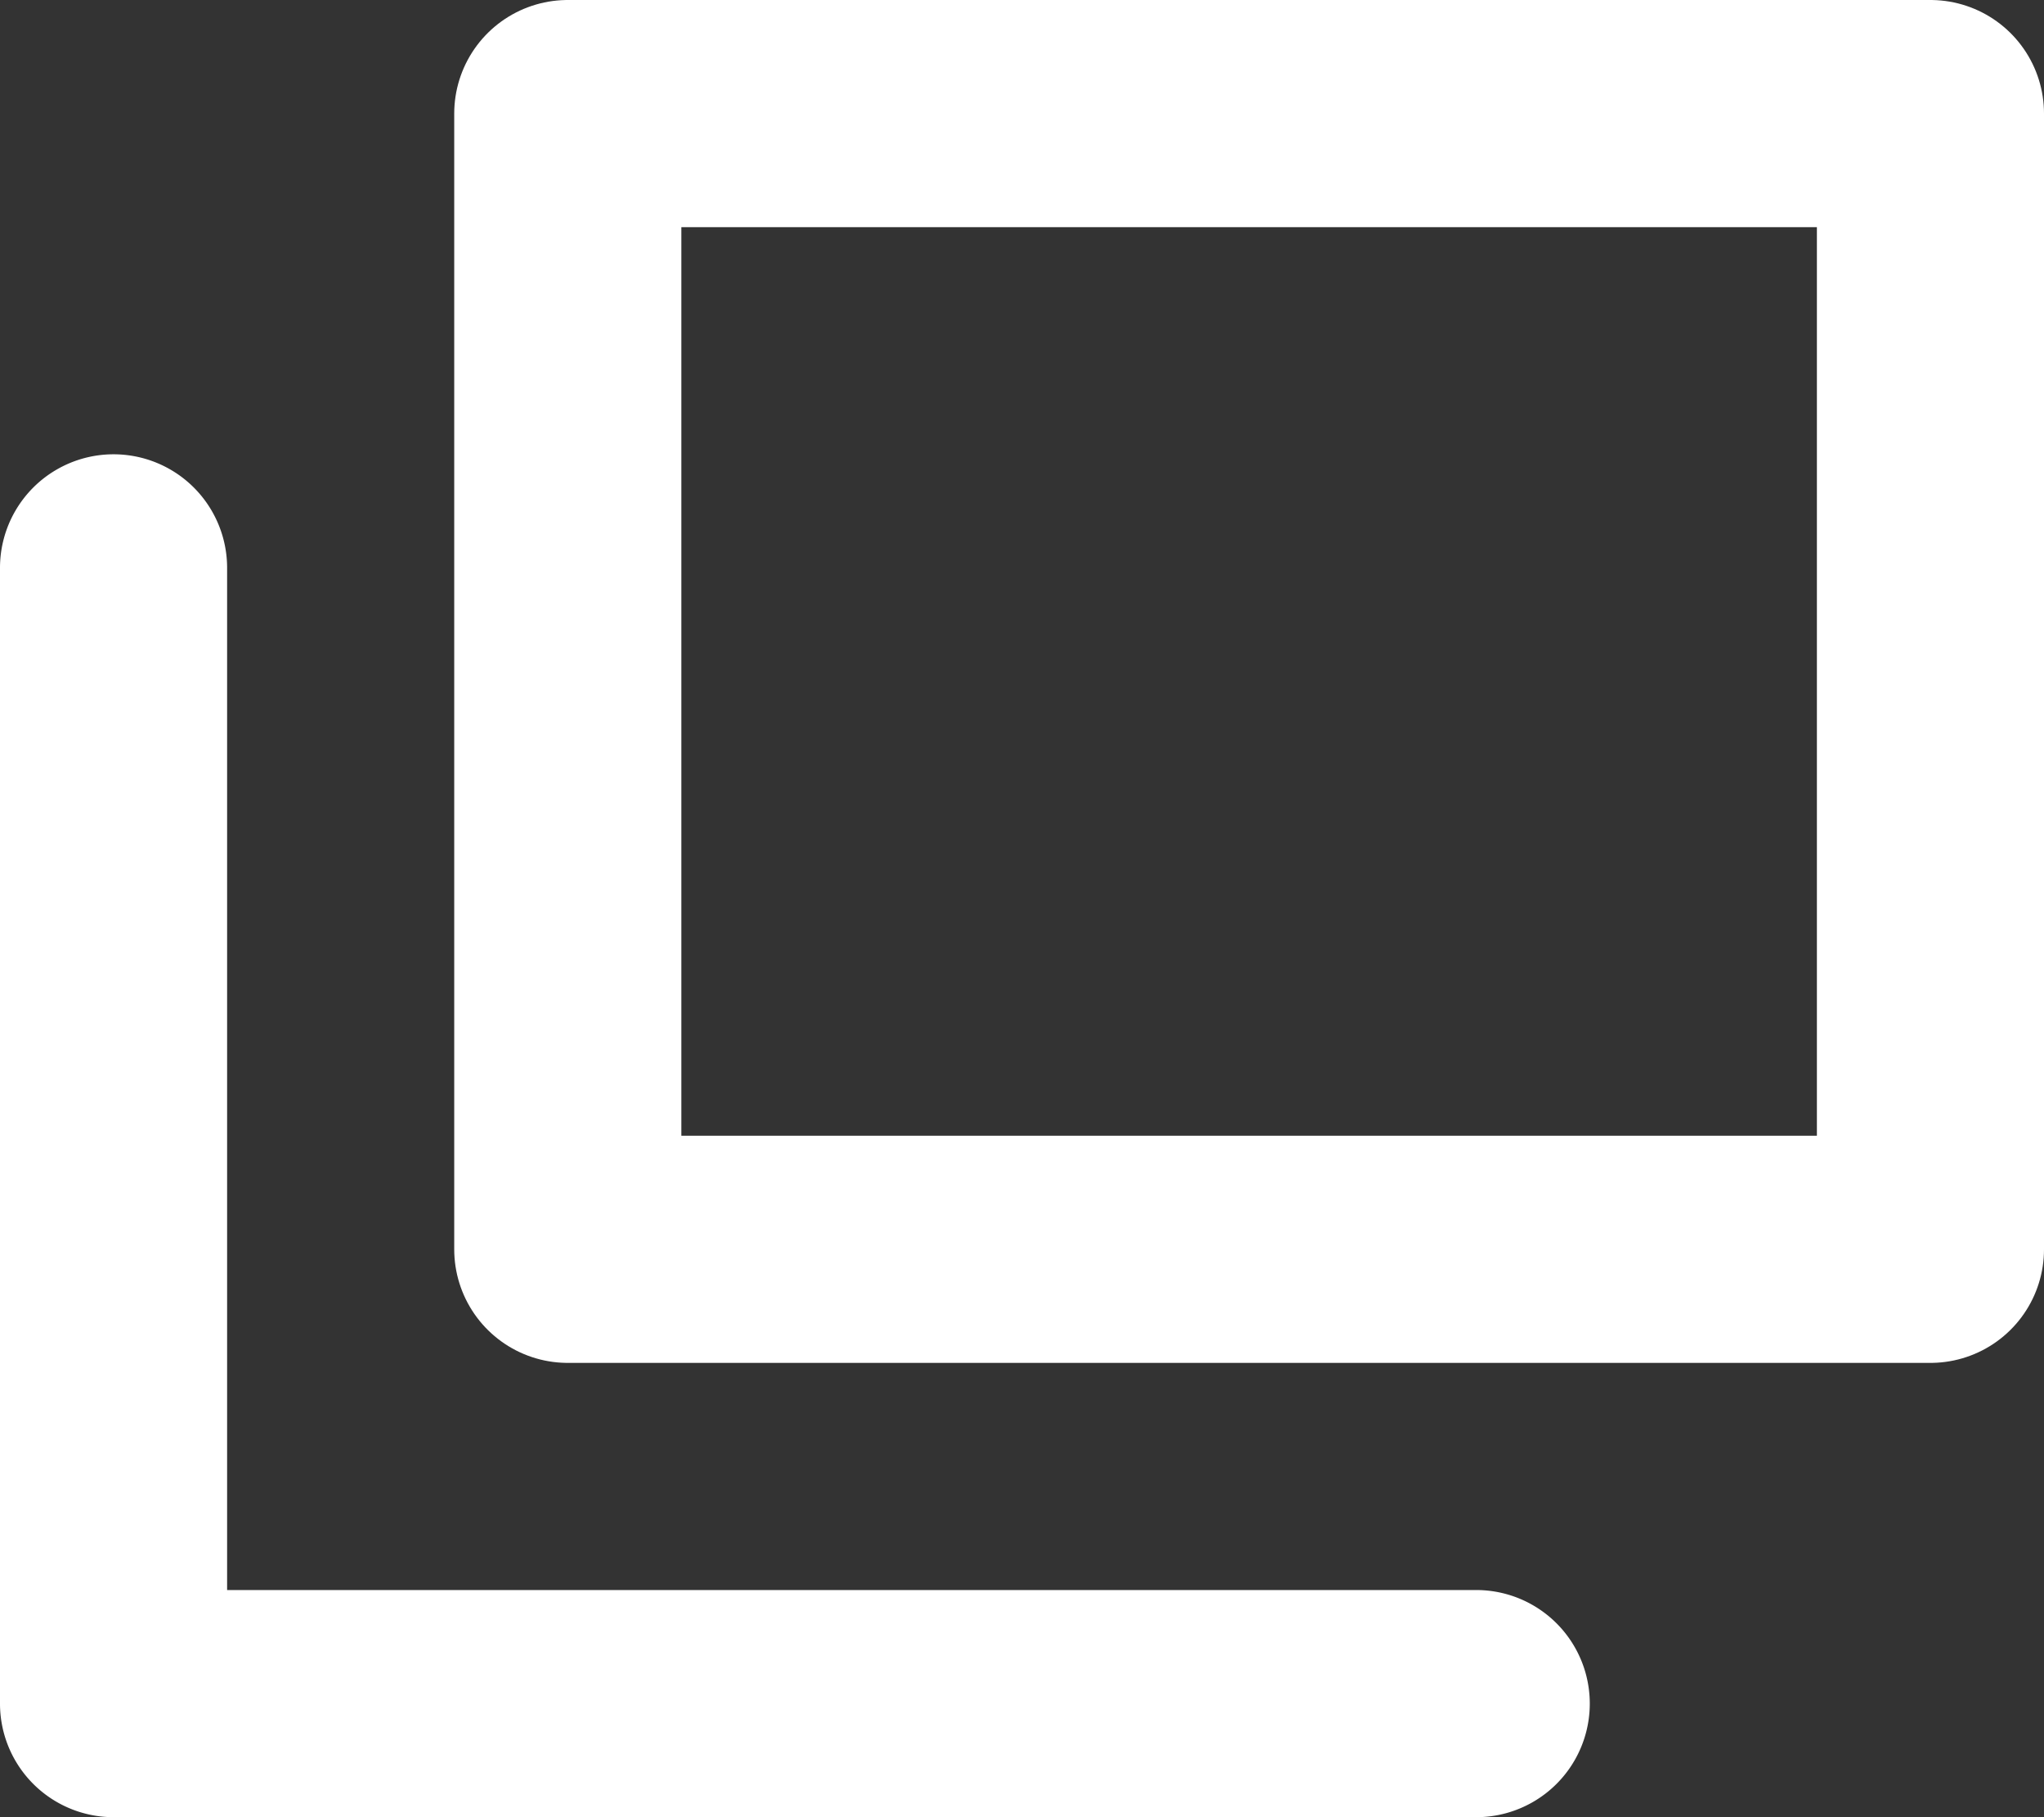
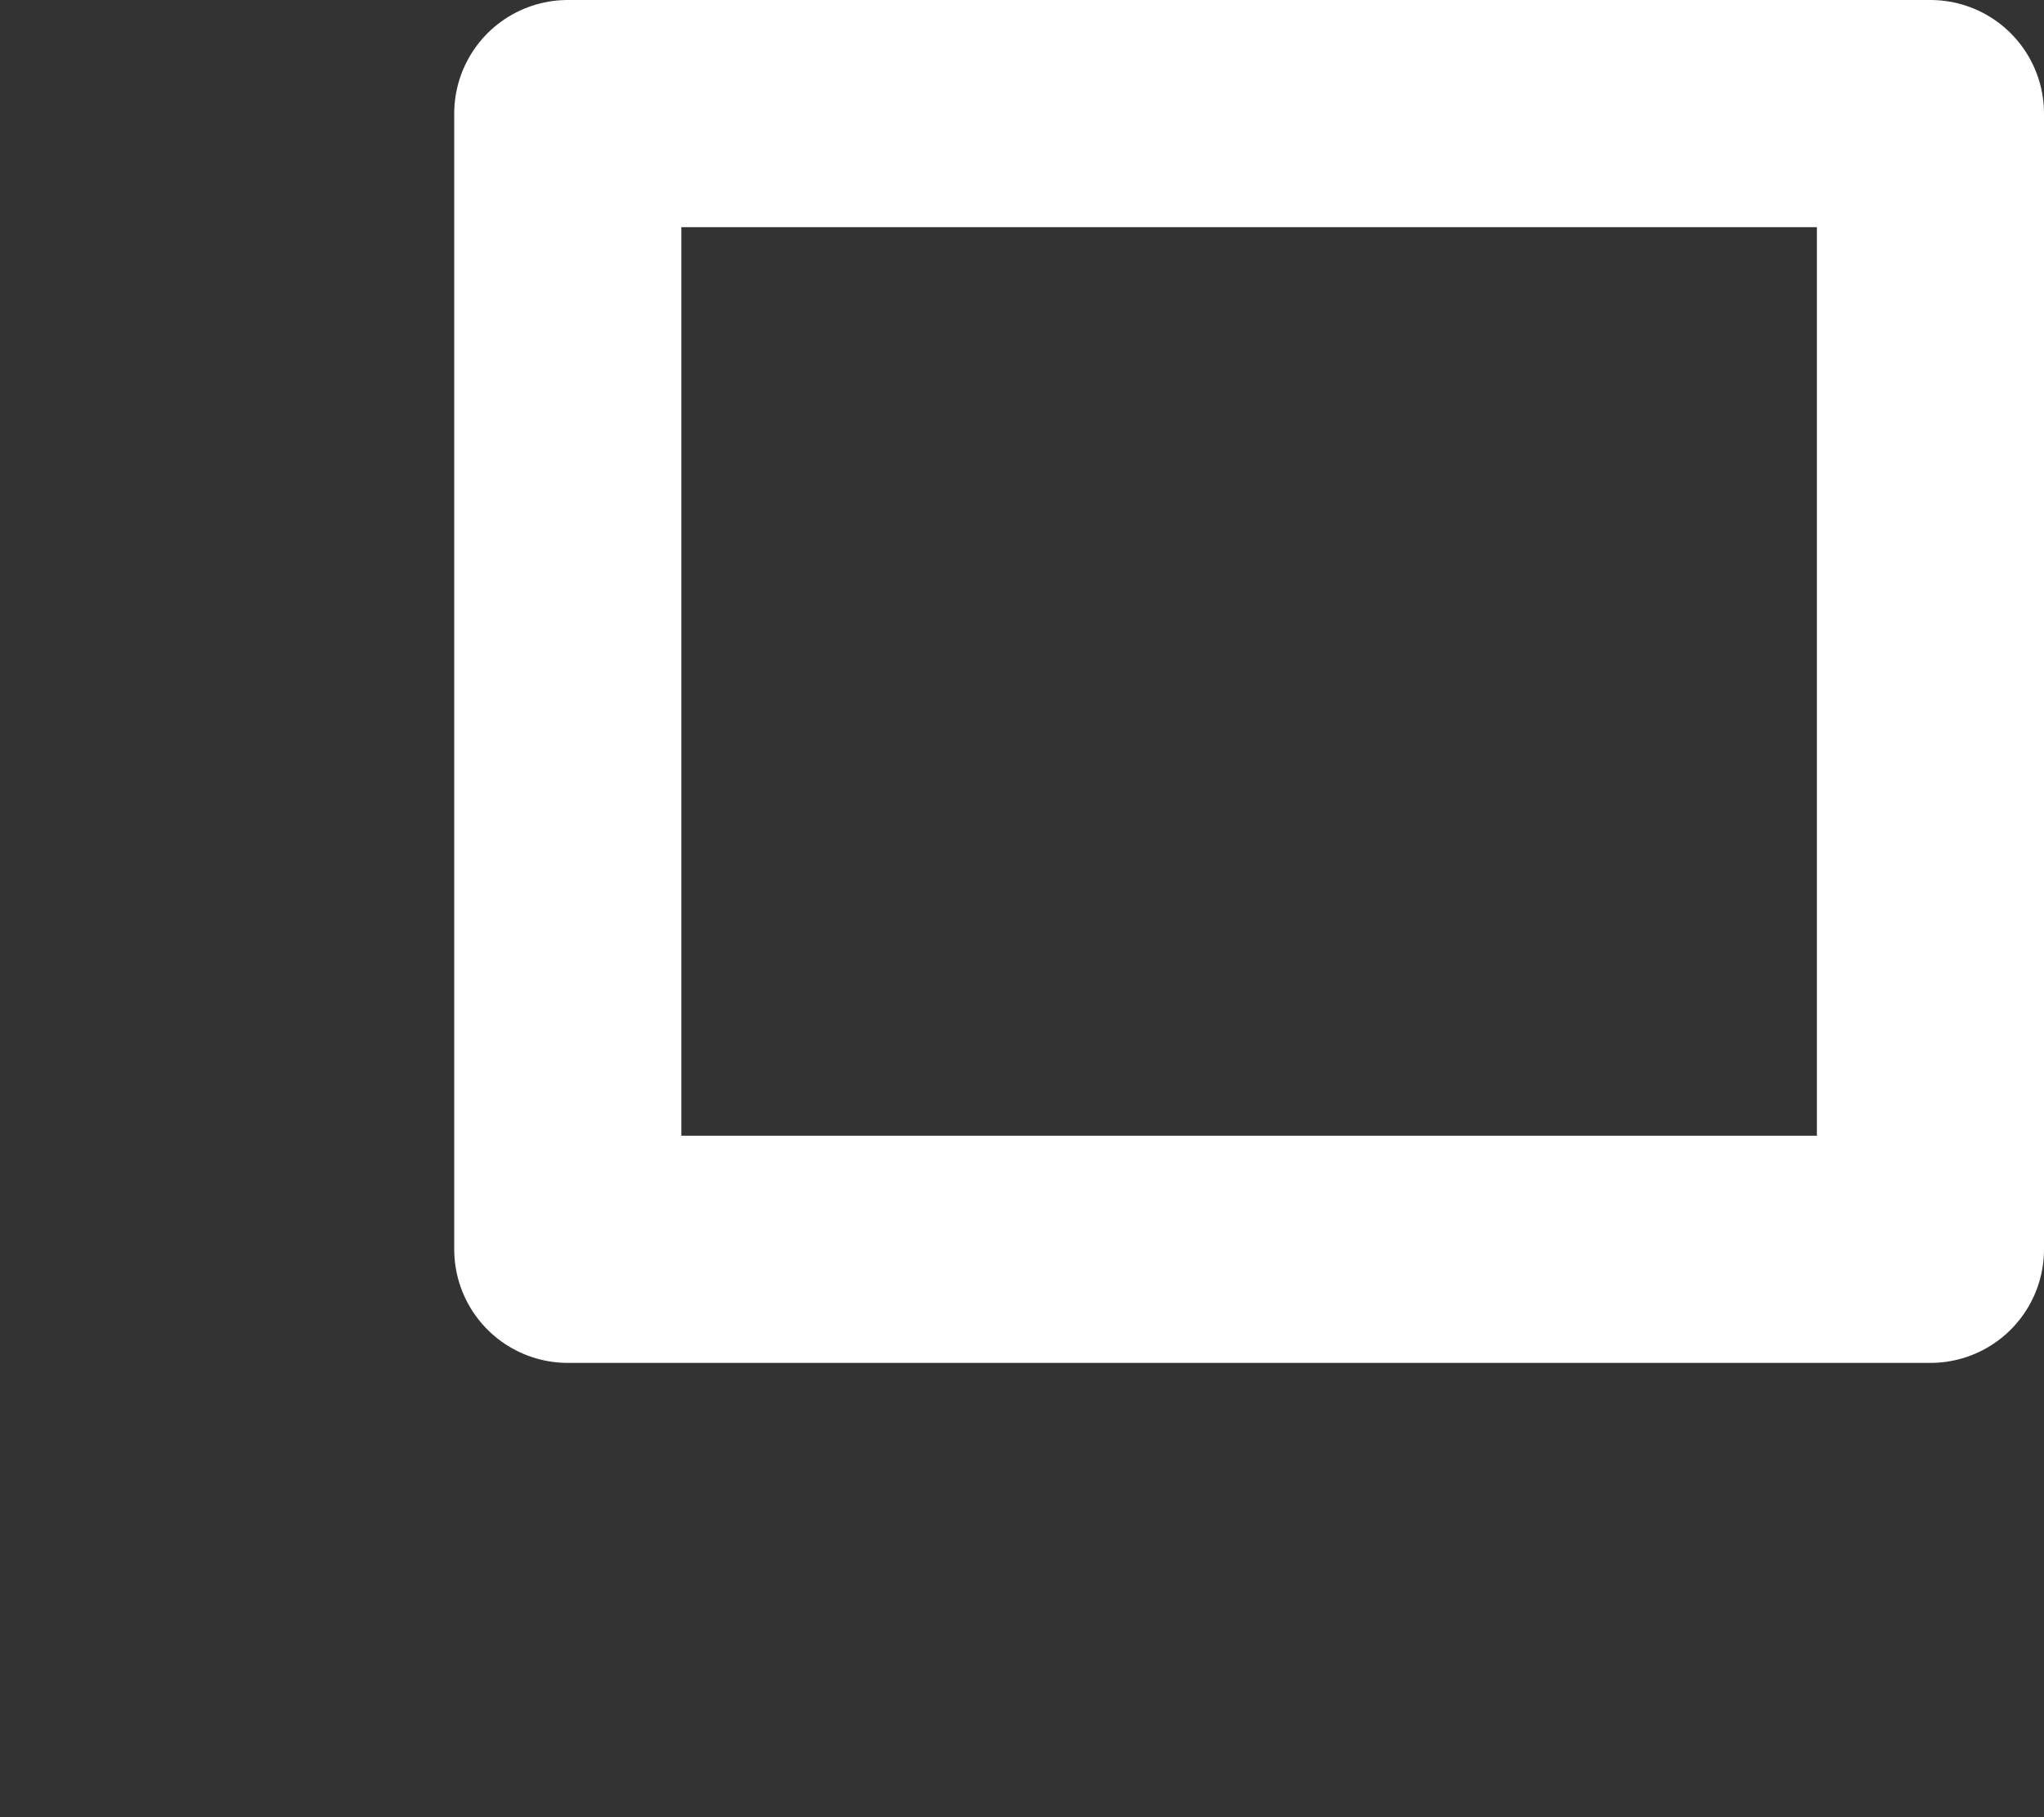
<svg xmlns="http://www.w3.org/2000/svg" width="18" height="16" viewBox="0 0 18 16">
  <rect x="0" y="0" width="18" height="16" fill="#333333" stroke="none" />
  <g transform="translate(4)" fill="none" stroke="#fff" stroke-linecap="round" stroke-linejoin="round" stroke-width="2">
-     <rect width="14" height="12" rx="1" stroke="none" />
    <rect x="1" y="1" width="12" height="10" fill="none" />
  </g>
-   <path d="M511,1620a1,1,0,0,1-1-1v-10a1,1,0,0,1,2,0v9h11a1,1,0,0,1,0,2Z" transform="translate(-510 -1604)" fill="#fff" />
</svg>